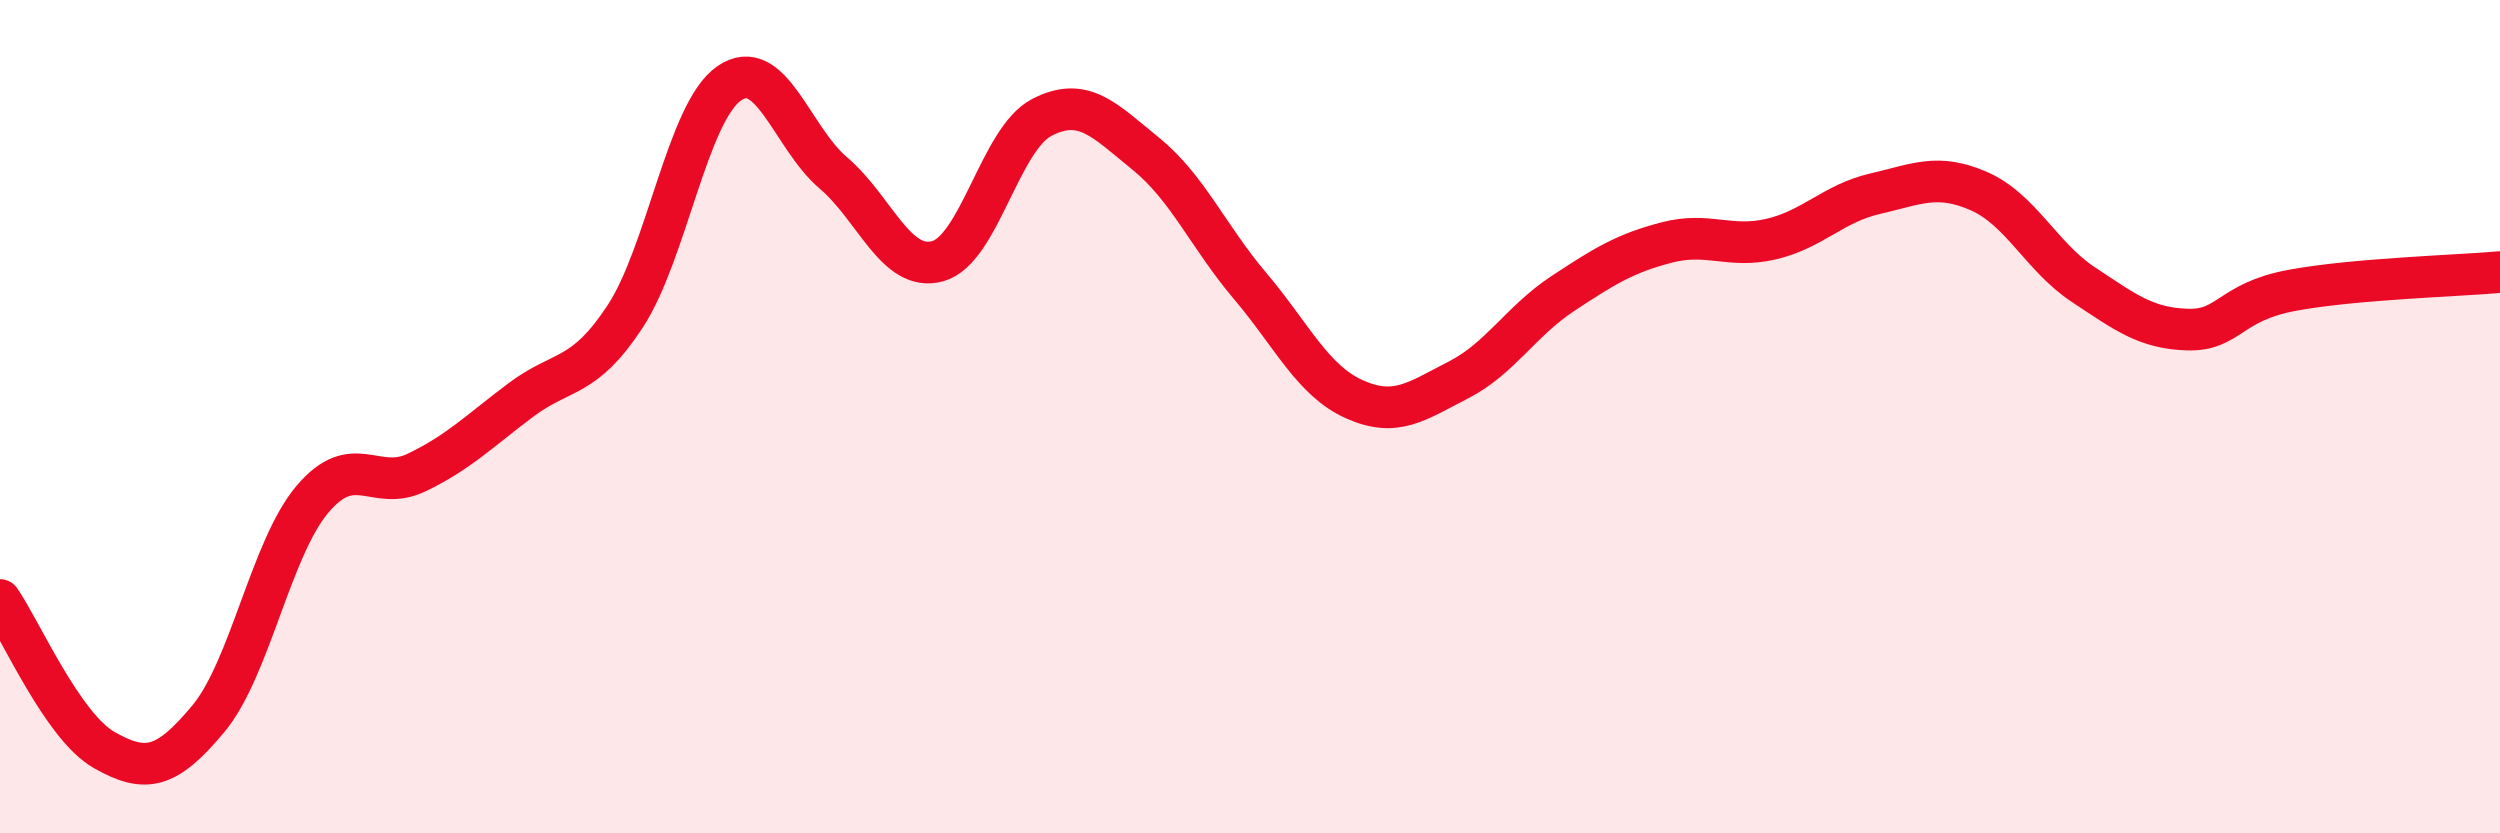
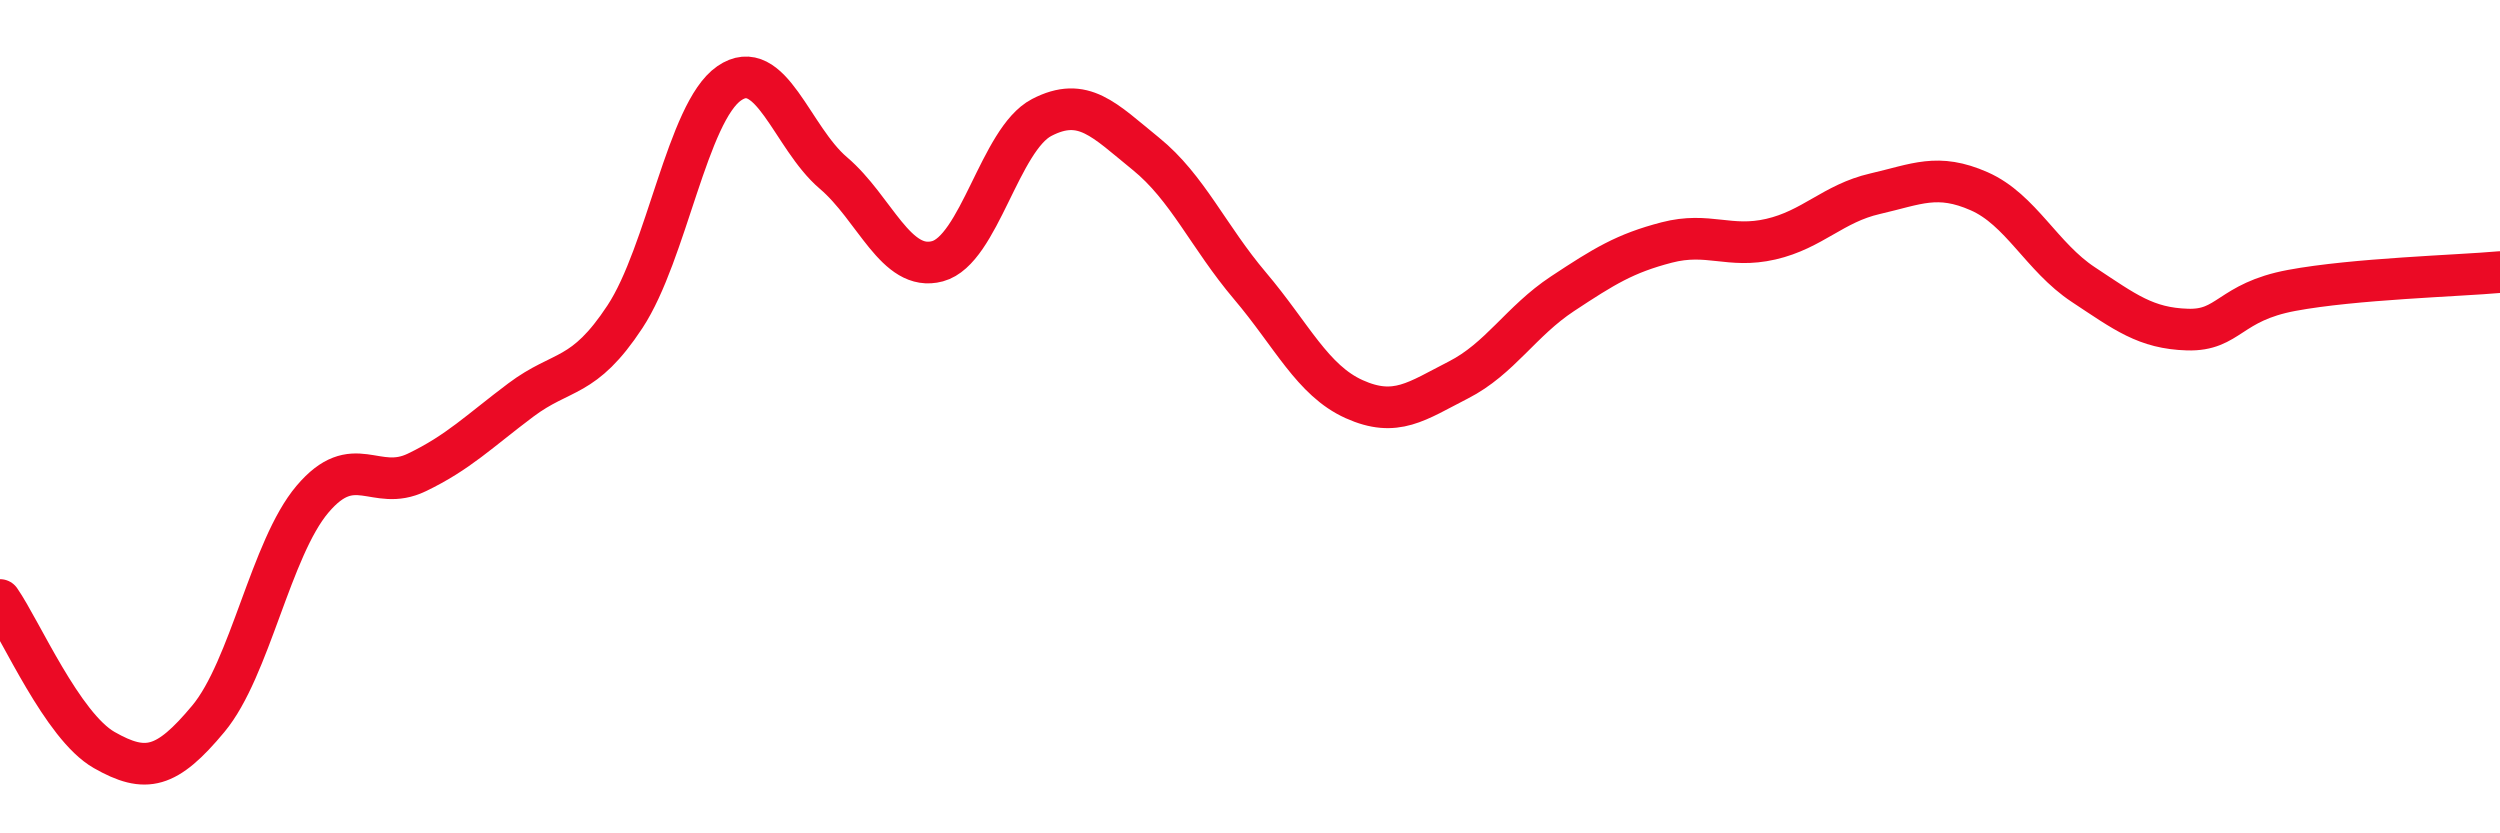
<svg xmlns="http://www.w3.org/2000/svg" width="60" height="20" viewBox="0 0 60 20">
-   <path d="M 0,14.4 C 0.5,15.12 1.5,17.43 2.5,18 C 3.5,18.57 4,18.45 5,17.25 C 6,16.05 6.5,13.16 7.5,11.98 C 8.5,10.8 9,11.82 10,11.34 C 11,10.86 11.5,10.35 12.5,9.6 C 13.5,8.85 14,9.12 15,7.6 C 16,6.08 16.5,2.69 17.5,2 C 18.5,1.31 19,3.3 20,4.15 C 21,5 21.5,6.54 22.5,6.27 C 23.5,6 24,3.34 25,2.82 C 26,2.3 26.5,2.88 27.5,3.69 C 28.5,4.5 29,5.68 30,6.86 C 31,8.04 31.5,9.13 32.5,9.58 C 33.5,10.03 34,9.63 35,9.12 C 36,8.61 36.5,7.71 37.5,7.05 C 38.5,6.39 39,6.08 40,5.82 C 41,5.56 41.5,5.97 42.5,5.74 C 43.5,5.51 44,4.88 45,4.65 C 46,4.42 46.5,4.15 47.5,4.59 C 48.5,5.03 49,6.17 50,6.83 C 51,7.49 51.5,7.88 52.5,7.91 C 53.5,7.94 53.5,7.25 55,6.97 C 56.5,6.69 59,6.62 60,6.53L60 20L0 20Z" fill="#EB0A25" opacity="0.1" stroke-linecap="round" stroke-linejoin="round" />
  <path d="M 0,14.4 C 0.5,15.12 1.5,17.43 2.5,18 C 3.5,18.57 4,18.45 5,17.25 C 6,16.05 6.5,13.16 7.5,11.98 C 8.5,10.8 9,11.82 10,11.34 C 11,10.86 11.5,10.35 12.5,9.6 C 13.5,8.85 14,9.12 15,7.6 C 16,6.08 16.5,2.69 17.5,2 C 18.5,1.31 19,3.3 20,4.15 C 21,5 21.5,6.54 22.5,6.27 C 23.5,6 24,3.34 25,2.82 C 26,2.3 26.5,2.88 27.5,3.69 C 28.5,4.5 29,5.68 30,6.86 C 31,8.04 31.5,9.13 32.5,9.58 C 33.5,10.03 34,9.63 35,9.12 C 36,8.61 36.5,7.71 37.5,7.05 C 38.5,6.39 39,6.08 40,5.82 C 41,5.56 41.5,5.97 42.5,5.74 C 43.5,5.51 44,4.88 45,4.65 C 46,4.42 46.5,4.15 47.5,4.59 C 48.5,5.03 49,6.17 50,6.83 C 51,7.49 51.5,7.88 52.5,7.91 C 53.5,7.94 53.5,7.25 55,6.97 C 56.5,6.69 59,6.62 60,6.53" stroke="#EB0A25" stroke-width="1" fill="none" stroke-linecap="round" stroke-linejoin="round" />
</svg>